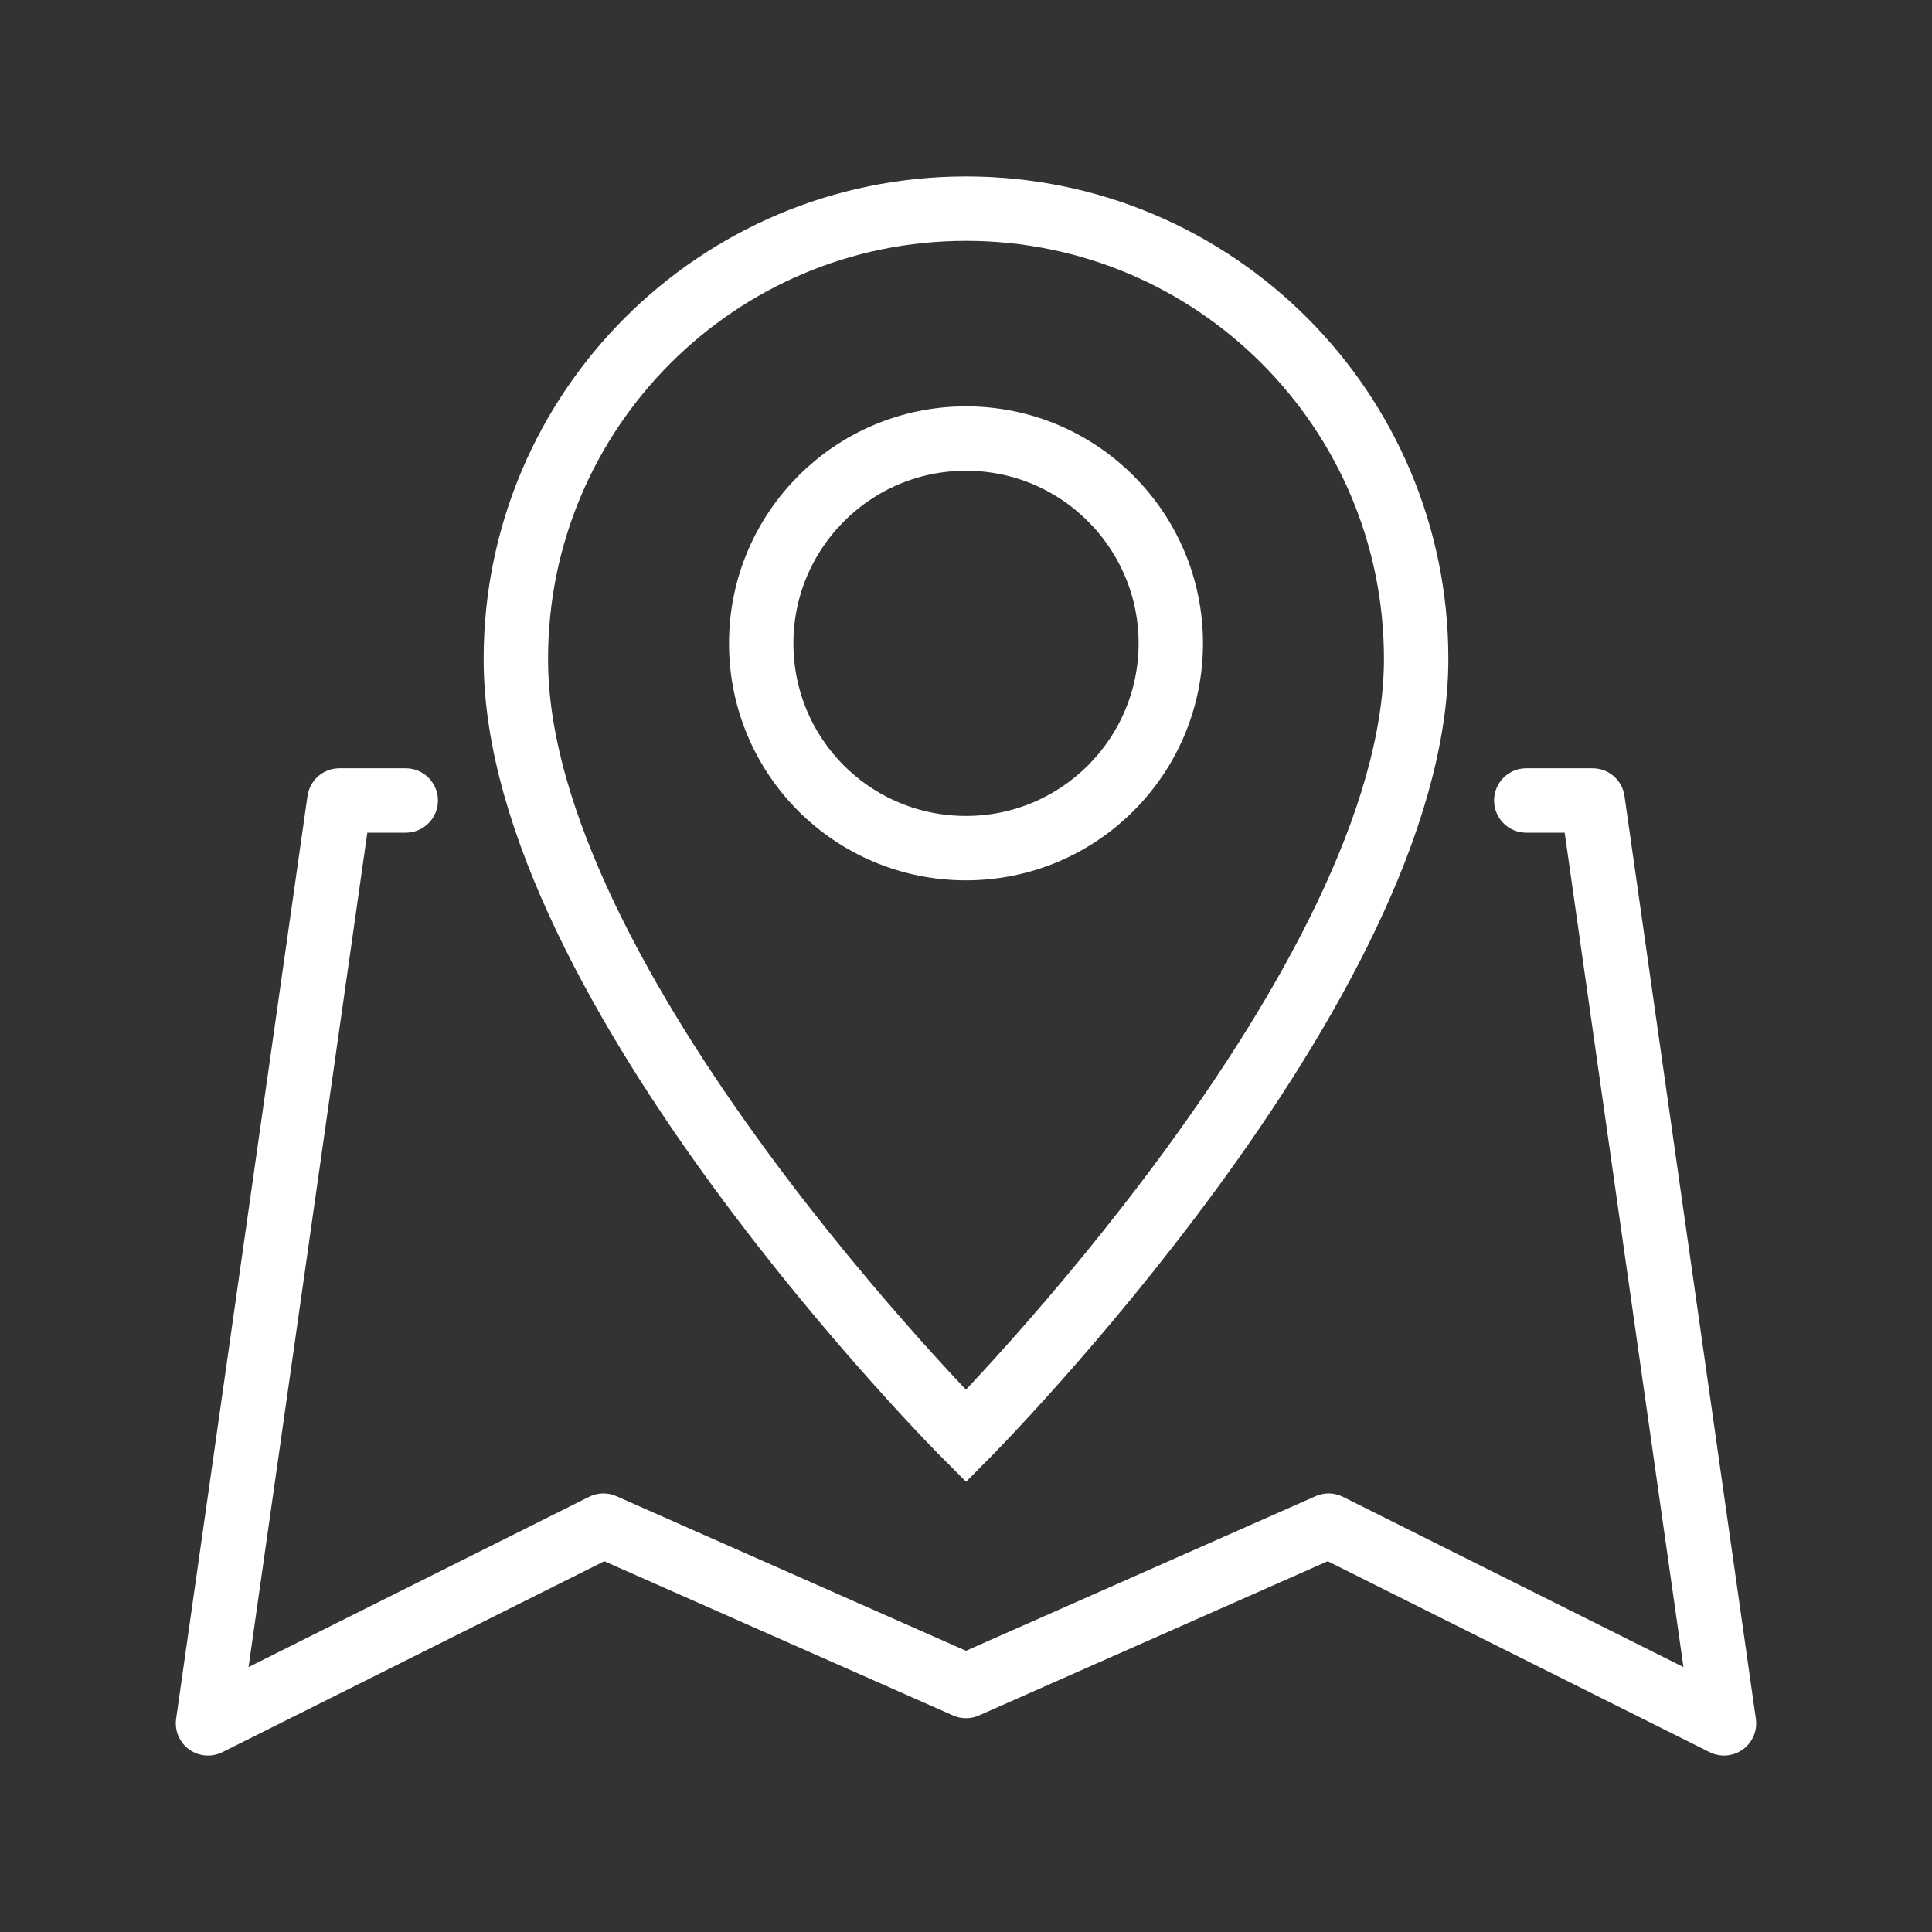
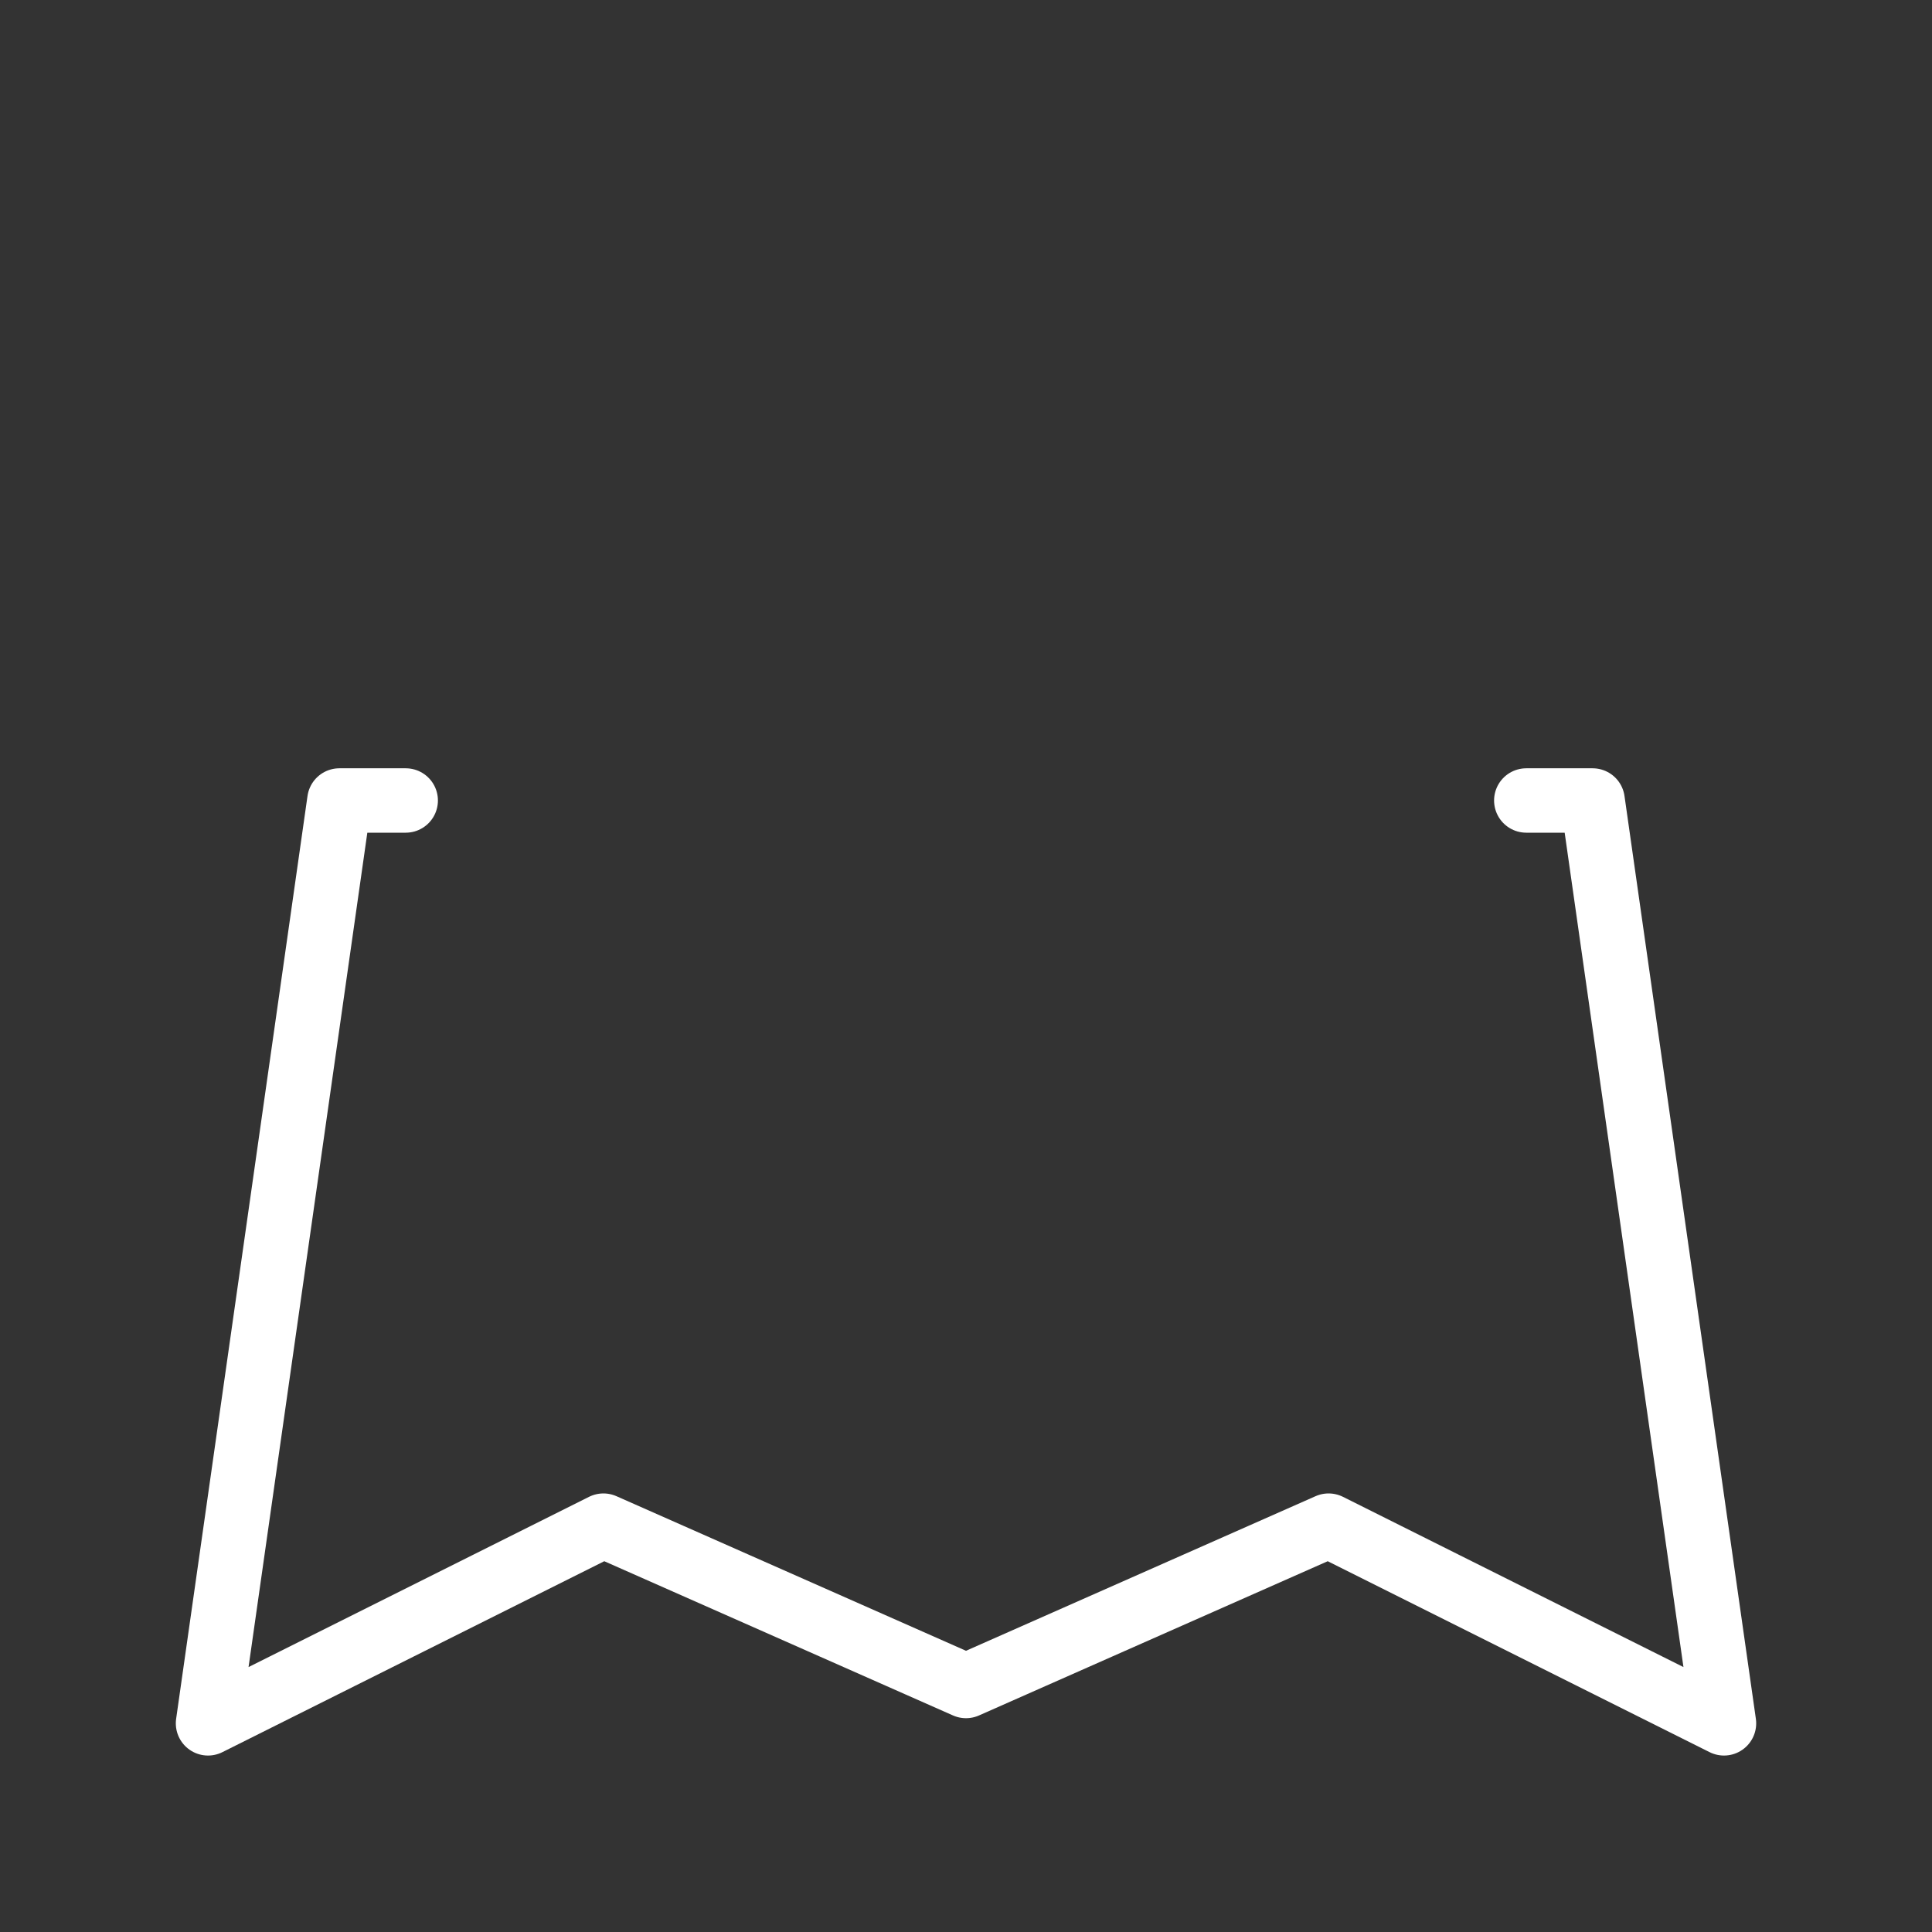
<svg xmlns="http://www.w3.org/2000/svg" version="1.1" id="Layer_1" x="0px" y="0px" viewBox="0 0 300 300" style="enable-background:new 0 0 300 300;" xml:space="preserve">
  <rect x="0" y="0" width="300" height="300" fill="#333333" stroke="none" />
  <style type="text/css">
	.st0{fill:none;stroke:#FFFFFF;stroke-width:10;stroke-linecap:round;stroke-linejoin:round;stroke-miterlimit:10;}
	.st1{fill:none;stroke:#FFFFFF;stroke-width:10;stroke-miterlimit:10;}
</style>
  <g id="map_2_">
    <polyline class="st0" points="63,124.3 52.7,124.3 32.3,267.6 93.7,236.9 150,261.8 206.3,236.9 267.7,267.6 247.3,124.3    237,124.3  " />
    <g id="pin">
-       <path class="st1" d="M219.9,102.3C219.9,152.7,150,223,150,223s-70-70-69.9-120.7c0-38.6,31.3-69.9,69.9-69.9    S219.9,63.7,219.9,102.3z" />
-       <path class="st1" d="M181.8,99.9c0,17.5-14.2,31.8-31.8,31.8s-31.8-14.2-31.8-31.8c0-17.5,14.2-31.8,31.8-31.8    S181.8,82.4,181.8,99.9z" />
-     </g>
+       </g>
  </g>
</svg>